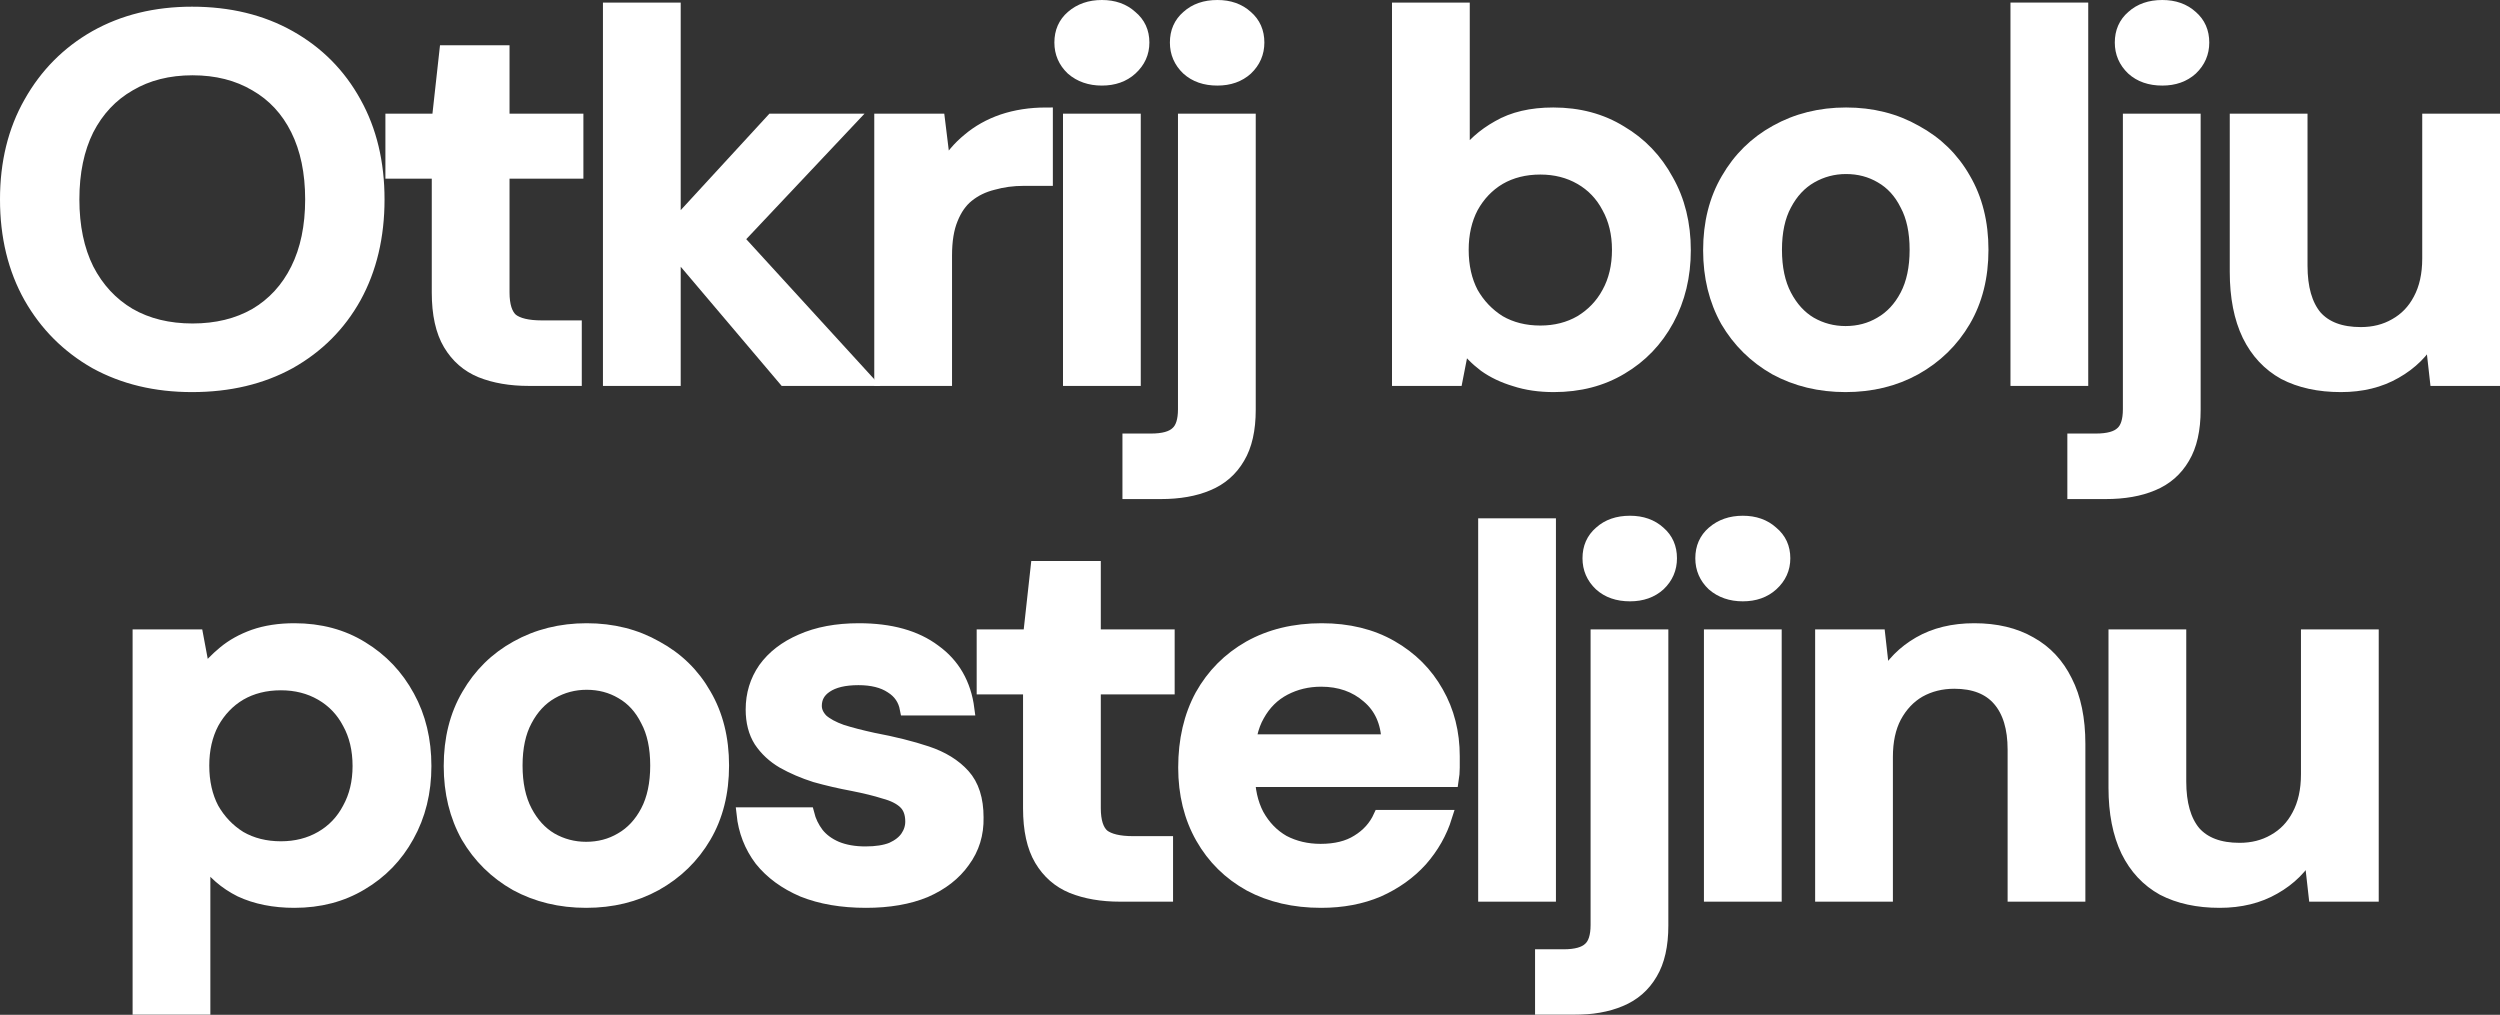
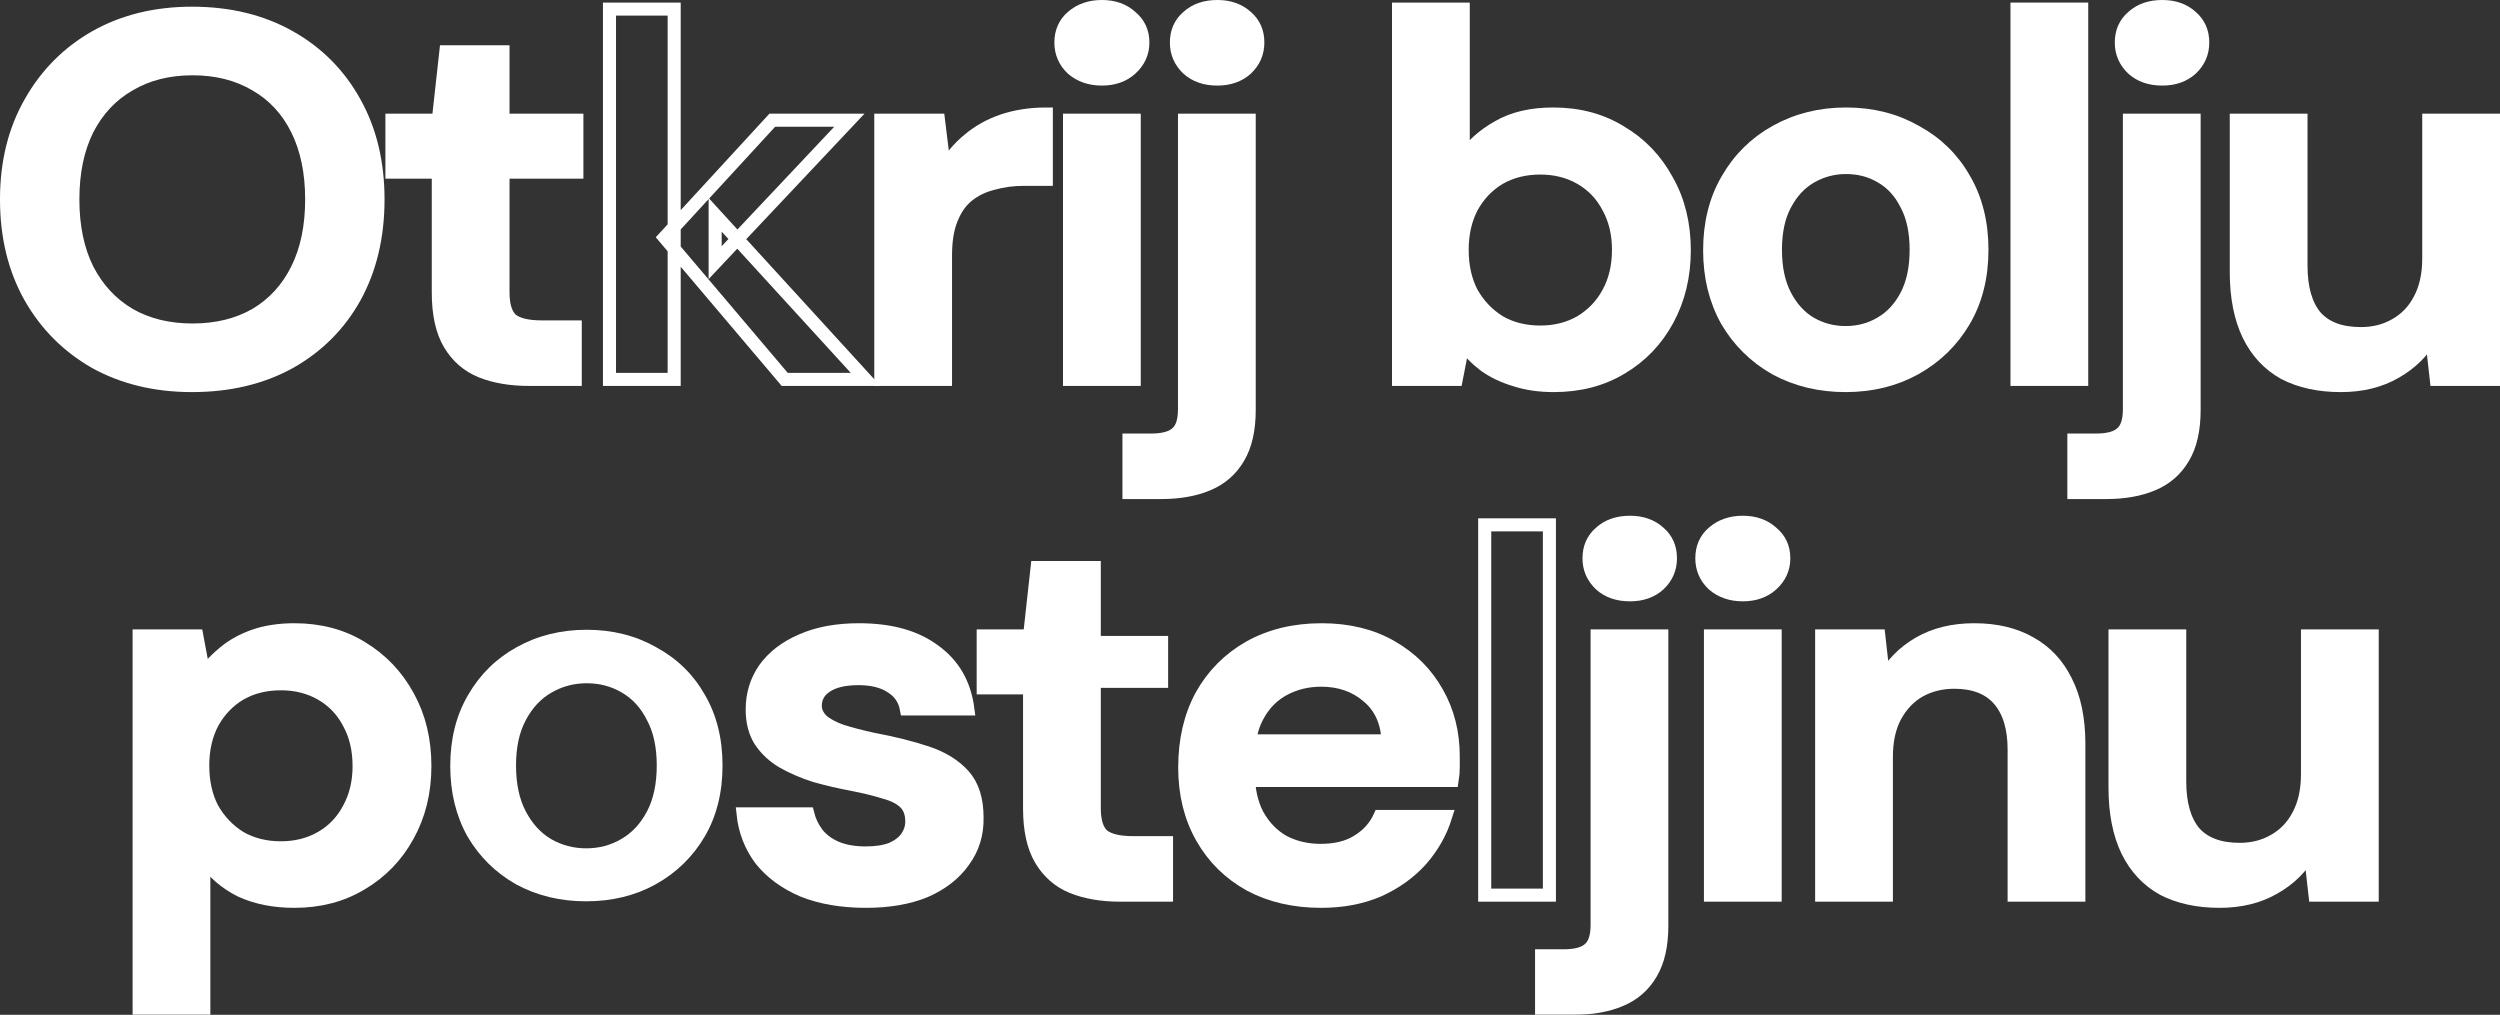
<svg xmlns="http://www.w3.org/2000/svg" width="574" height="233" viewBox="0 0 574 233" fill="none">
  <rect x="0" y="0" width="574" height="233" fill="#333333" stroke="none" />
  <mask id="path-1-outside-1_991_241" maskUnits="userSpaceOnUse" x="-0.5" y="-0.5" width="575" height="234" fill="black">
    <rect fill="white" x="-0.5" y="-0.5" width="575" height="234" />
    <path d="M44.083 88.524C35.748 88.524 28.362 86.753 21.925 83.211C15.571 79.59 10.578 74.591 6.947 68.215C3.316 61.76 1.5 54.281 1.5 45.78C1.5 37.357 3.316 29.957 6.947 23.581C10.578 17.126 15.571 12.088 21.925 8.467C28.362 4.846 35.748 3.035 44.083 3.035C52.583 3.035 60.052 4.846 66.489 8.467C72.926 12.088 77.919 17.126 81.467 23.581C85.016 29.957 86.79 37.357 86.79 45.78C86.79 54.281 85.016 61.76 81.467 68.215C77.919 74.591 72.926 79.59 66.489 83.211C60.052 86.753 52.583 88.524 44.083 88.524ZM44.207 75.772C49.736 75.772 54.564 74.591 58.69 72.229C62.816 69.789 65.994 66.325 68.222 61.838C70.45 57.351 71.564 51.998 71.564 45.78C71.564 39.561 70.45 34.208 68.222 29.721C65.994 25.234 62.816 21.81 58.69 19.448C54.564 17.008 49.736 15.787 44.207 15.787C38.678 15.787 33.85 17.008 29.724 19.448C25.598 21.81 22.379 25.234 20.068 29.721C17.84 34.208 16.726 39.561 16.726 45.78C16.726 51.998 17.84 57.351 20.068 61.838C22.379 66.325 25.598 69.789 29.724 72.229C33.85 74.591 38.678 75.772 44.207 75.772Z" />
    <path d="M121.431 87.107C117.222 87.107 113.55 86.478 110.414 85.218C107.36 83.959 104.967 81.872 103.234 78.96C101.501 76.047 100.634 72.111 100.634 67.152V39.521H89.989V27.595H100.634L102.368 11.891H115.489V27.595H132.448V39.521H115.489V67.152C115.489 70.143 116.149 72.229 117.47 73.41C118.873 74.512 121.183 75.063 124.402 75.063H132.077V87.107H121.431Z" />
    <path d="M180.167 87.107L152.562 54.517L177.32 27.595H195.021L164.198 60.303V49.322L198.735 87.107H180.167ZM139.936 87.107V2.09H154.79V87.107H139.936Z" />
    <path d="M202.232 87.107V27.595H215.478L216.839 38.695C218.325 36.097 220.182 33.893 222.41 32.082C224.638 30.193 227.238 28.737 230.209 27.713C233.262 26.69 236.604 26.178 240.235 26.178V41.175H235.036C232.561 41.175 230.209 41.489 227.98 42.119C225.752 42.67 223.813 43.615 222.162 44.953C220.594 46.213 219.356 47.984 218.449 50.267C217.541 52.471 217.087 55.265 217.087 58.65V87.107H202.232Z" />
    <path d="M245.564 87.107V27.595H260.419V87.107H245.564ZM252.992 18.149C250.268 18.149 247.999 17.362 246.183 15.787C244.45 14.134 243.584 12.127 243.584 9.766C243.584 7.325 244.45 5.357 246.183 3.862C247.999 2.287 250.268 1.5 252.992 1.5C255.715 1.5 257.943 2.287 259.676 3.862C261.492 5.357 262.4 7.325 262.4 9.766C262.4 12.127 261.492 14.134 259.676 15.787C257.943 17.362 255.715 18.149 252.992 18.149Z" />
    <path d="M259.213 113.085V101.041H264.289C267.094 101.041 269.075 100.49 270.23 99.387C271.386 98.364 271.963 96.553 271.963 93.956V27.595H286.818V94.074C286.818 98.64 285.993 102.3 284.342 105.055C282.692 107.889 280.34 109.936 277.286 111.195C274.315 112.455 270.726 113.085 266.517 113.085H259.213ZM279.515 18.149C276.709 18.149 274.439 17.362 272.706 15.787C270.973 14.134 270.107 12.127 270.107 9.766C270.107 7.325 270.973 5.357 272.706 3.862C274.439 2.287 276.709 1.5 279.515 1.5C282.238 1.5 284.466 2.287 286.199 3.862C287.932 5.357 288.799 7.325 288.799 9.766C288.799 12.127 287.932 14.134 286.199 15.787C284.466 17.362 282.238 18.149 279.515 18.149Z" />
    <path d="M356.754 88.524C353.453 88.524 350.482 88.091 347.841 87.225C345.201 86.438 342.89 85.336 340.909 83.919C338.929 82.423 337.278 80.731 335.958 78.842L334.349 87.107H321.103V2.09H335.958V36.333C337.938 33.421 340.62 31.02 344.004 29.131C347.388 27.163 351.596 26.178 356.63 26.178C362.49 26.178 367.648 27.556 372.104 30.311C376.643 32.988 380.191 36.688 382.75 41.411C385.391 46.055 386.711 51.408 386.711 57.469C386.711 63.373 385.432 68.687 382.874 73.41C380.315 78.133 376.767 81.833 372.228 84.51C367.771 87.186 362.614 88.524 356.754 88.524ZM353.659 76.244C357.126 76.244 360.22 75.457 362.944 73.882C365.667 72.229 367.771 70.025 369.257 67.27C370.825 64.436 371.609 61.13 371.609 57.351C371.609 53.651 370.825 50.385 369.257 47.551C367.771 44.717 365.667 42.513 362.944 40.938C360.22 39.364 357.126 38.577 353.659 38.577C350.111 38.577 346.975 39.364 344.252 40.938C341.611 42.513 339.506 44.717 337.938 47.551C336.453 50.385 335.71 53.651 335.71 57.351C335.71 61.13 336.453 64.436 337.938 67.27C339.506 70.025 341.611 72.229 344.252 73.882C346.975 75.457 350.111 76.244 353.659 76.244Z" />
    <path d="M423.733 88.524C417.791 88.524 412.427 87.225 407.64 84.628C402.936 81.951 399.223 78.291 396.499 73.646C393.858 68.923 392.538 63.531 392.538 57.469C392.538 51.251 393.9 45.819 396.623 41.175C399.346 36.451 403.06 32.791 407.764 30.193C412.55 27.517 417.915 26.178 423.856 26.178C429.798 26.178 435.121 27.517 439.825 30.193C444.612 32.791 448.325 36.412 450.966 41.056C453.689 45.701 455.051 51.133 455.051 57.351C455.051 63.57 453.689 69.002 450.966 73.646C448.243 78.291 444.488 81.951 439.701 84.628C434.997 87.225 429.675 88.524 423.733 88.524ZM423.733 76.362C426.704 76.362 429.386 75.654 431.779 74.237C434.255 72.82 436.235 70.694 437.721 67.86C439.206 65.026 439.949 61.523 439.949 57.351C439.949 53.179 439.206 49.716 437.721 46.96C436.318 44.127 434.378 42.001 431.903 40.584C429.509 39.167 426.827 38.459 423.856 38.459C420.968 38.459 418.286 39.167 415.81 40.584C413.334 42.001 411.354 44.127 409.868 46.96C408.383 49.716 407.64 53.179 407.64 57.351C407.64 61.523 408.383 65.026 409.868 67.86C411.354 70.694 413.293 72.82 415.686 74.237C418.162 75.654 420.844 76.362 423.733 76.362Z" />
    <path d="M463.104 87.107V2.09H477.959V87.107H463.104Z" />
    <path d="M476.163 113.085V101.041H481.239C484.045 101.041 486.025 100.49 487.181 99.387C488.336 98.364 488.914 96.553 488.914 93.956V27.595H503.768V94.074C503.768 98.64 502.943 102.3 501.292 105.055C499.642 107.889 497.29 109.936 494.236 111.195C491.266 112.455 487.676 113.085 483.467 113.085H476.163ZM496.465 18.149C493.659 18.149 491.389 17.362 489.656 15.787C487.923 14.134 487.057 12.127 487.057 9.766C487.057 7.325 487.923 5.357 489.656 3.862C491.389 2.287 493.659 1.5 496.465 1.5C499.188 1.5 501.416 2.287 503.149 3.862C504.882 5.357 505.749 7.325 505.749 9.766C505.749 12.127 504.882 14.134 503.149 15.787C501.416 17.362 499.188 18.149 496.465 18.149Z" />
    <path d="M537.468 88.524C532.434 88.524 528.101 87.579 524.47 85.69C520.921 83.722 518.198 80.81 516.3 76.952C514.402 73.016 513.453 68.175 513.453 62.429V27.595H528.308V61.012C528.308 66.129 529.422 70.025 531.65 72.702C533.961 75.299 537.427 76.598 542.048 76.598C545.019 76.598 547.66 75.929 549.971 74.591C552.364 73.253 554.221 71.324 555.541 68.805C556.944 66.207 557.645 63.059 557.645 59.359V27.595H572.5V87.107H559.378L558.264 77.189C556.366 80.652 553.602 83.407 549.971 85.454C546.422 87.501 542.254 88.524 537.468 88.524Z" />
    <path d="M31.944 231.5V146.011H45.189L46.798 154.631C48.118 152.899 49.687 151.285 51.502 149.789C53.4 148.215 55.67 146.955 58.31 146.011C61.034 145.066 64.129 144.594 67.595 144.594C73.454 144.594 78.612 145.971 83.068 148.727C87.607 151.482 91.156 155.221 93.714 159.944C96.272 164.589 97.551 169.902 97.551 175.885C97.551 181.867 96.231 187.22 93.59 191.944C91.032 196.588 87.483 200.248 82.944 202.925C78.488 205.601 73.371 206.94 67.595 206.94C62.891 206.94 58.764 206.113 55.216 204.46C51.75 202.728 48.944 200.288 46.798 197.139V231.5H31.944ZM64.5 194.659C67.966 194.659 71.061 193.872 73.784 192.298C76.507 190.723 78.612 188.519 80.097 185.685C81.665 182.851 82.449 179.585 82.449 175.885C82.449 172.106 81.665 168.8 80.097 165.966C78.612 163.132 76.507 160.928 73.784 159.354C71.061 157.779 67.966 156.992 64.5 156.992C60.951 156.992 57.815 157.779 55.092 159.354C52.451 160.928 50.347 163.132 48.779 165.966C47.293 168.8 46.55 172.067 46.55 175.767C46.55 179.545 47.293 182.851 48.779 185.685C50.347 188.441 52.451 190.645 55.092 192.298C57.815 193.872 60.951 194.659 64.5 194.659Z" />
    <path d="M134.573 206.94C128.631 206.94 123.267 205.641 118.481 203.043C113.777 200.367 110.063 196.706 107.34 192.062C104.699 187.338 103.378 181.946 103.378 175.885C103.378 169.666 104.74 164.234 107.463 159.59C110.187 154.867 113.9 151.206 118.604 148.609C123.391 145.932 128.755 144.594 134.697 144.594C140.639 144.594 145.962 145.932 150.666 148.609C155.452 151.206 159.166 154.827 161.807 159.472C164.53 164.116 165.892 169.548 165.892 175.767C165.892 181.986 164.53 187.417 161.807 192.062C159.083 196.706 155.328 200.367 150.542 203.043C145.838 205.641 140.515 206.94 134.573 206.94ZM134.573 194.777C137.544 194.777 140.226 194.069 142.619 192.652C145.095 191.235 147.076 189.11 148.561 186.276C150.047 183.442 150.789 179.939 150.789 175.767C150.789 171.595 150.047 168.131 148.561 165.376C147.158 162.542 145.219 160.416 142.743 159C140.35 157.583 137.668 156.874 134.697 156.874C131.808 156.874 129.126 157.583 126.651 159C124.175 160.416 122.194 162.542 120.709 165.376C119.223 168.131 118.481 171.595 118.481 175.767C118.481 179.939 119.223 183.442 120.709 186.276C122.194 189.11 124.134 191.235 126.527 192.652C129.003 194.069 131.685 194.777 134.573 194.777Z" />
    <path d="M198.826 206.94C193.297 206.94 188.469 206.113 184.343 204.46C180.299 202.728 177.081 200.367 174.687 197.375C172.377 194.305 171.015 190.802 170.602 186.866H185.457C185.87 188.519 186.612 190.054 187.685 191.471C188.758 192.809 190.202 193.872 192.018 194.659C193.916 195.447 196.144 195.84 198.702 195.84C201.178 195.84 203.2 195.525 204.768 194.896C206.336 194.187 207.491 193.282 208.234 192.18C208.977 191.078 209.348 189.897 209.348 188.637C209.348 186.748 208.812 185.292 207.739 184.268C206.666 183.245 205.098 182.458 203.035 181.907C201.054 181.277 198.661 180.687 195.855 180.136C192.884 179.585 189.996 178.916 187.19 178.128C184.467 177.262 181.991 176.2 179.763 174.94C177.617 173.681 175.884 172.067 174.564 170.099C173.326 168.131 172.707 165.73 172.707 162.896C172.707 159.432 173.656 156.323 175.554 153.568C177.535 150.813 180.34 148.648 183.972 147.074C187.685 145.42 192.1 144.594 197.217 144.594C204.479 144.594 210.256 146.208 214.547 149.435C218.921 152.584 221.48 157.032 222.222 162.778H208.11C207.698 160.574 206.542 158.881 204.644 157.701C202.746 156.441 200.229 155.811 197.093 155.811C193.875 155.811 191.399 156.402 189.666 157.583C188.015 158.685 187.19 160.18 187.19 162.07C187.19 163.25 187.685 164.352 188.676 165.376C189.748 166.32 191.275 167.147 193.256 167.855C195.236 168.485 197.671 169.115 200.559 169.745C205.181 170.611 209.266 171.634 212.814 172.815C216.363 173.996 219.169 175.727 221.232 178.01C223.295 180.293 224.327 183.521 224.327 187.693C224.409 191.471 223.378 194.817 221.232 197.729C219.169 200.642 216.239 202.925 212.443 204.578C208.647 206.152 204.108 206.94 198.826 206.94Z" />
    <path d="M257.186 205.523C252.977 205.523 249.305 204.893 246.169 203.633C243.115 202.374 240.722 200.288 238.989 197.375C237.256 194.463 236.39 190.527 236.39 185.567V157.937H225.744V146.011H236.39L238.123 130.306H251.244V146.011H268.203V157.937H251.244V185.567C251.244 188.559 251.904 190.645 253.225 191.825C254.628 192.928 256.938 193.479 260.157 193.479H267.832V205.523H257.186Z" />
-     <path d="M303.333 206.94C297.144 206.94 291.697 205.68 286.993 203.161C282.289 200.563 278.617 196.942 275.976 192.298C273.335 187.653 272.015 182.3 272.015 176.239C272.015 169.942 273.294 164.431 275.852 159.708C278.493 154.985 282.165 151.285 286.869 148.609C291.656 145.932 297.185 144.594 303.457 144.594C309.564 144.594 314.887 145.893 319.426 148.491C323.965 151.088 327.472 154.591 329.948 159C332.423 163.329 333.661 168.21 333.661 173.641C333.661 174.429 333.661 175.294 333.661 176.239C333.661 177.184 333.579 178.168 333.414 179.191H282.661V170.099H318.683C318.518 165.769 316.991 162.384 314.103 159.944C311.214 157.425 307.625 156.166 303.333 156.166C300.28 156.166 297.474 156.835 294.916 158.173C292.357 159.511 290.335 161.519 288.85 164.195C287.364 166.793 286.622 170.099 286.622 174.114V177.538C286.622 181.238 287.323 184.426 288.726 187.102C290.212 189.779 292.192 191.825 294.668 193.242C297.226 194.581 300.073 195.25 303.209 195.25C306.675 195.25 309.523 194.541 311.751 193.124C314.062 191.707 315.753 189.818 316.826 187.457H331.928C330.773 191.156 328.875 194.502 326.234 197.493C323.593 200.406 320.333 202.728 316.455 204.46C312.576 206.113 308.202 206.94 303.333 206.94Z" />
    <path d="M340.889 205.523V120.506H355.743V205.523H340.889Z" />
    <path d="M353.948 231.5V219.456H359.023C361.829 219.456 363.81 218.905 364.965 217.803C366.12 216.779 366.698 214.969 366.698 212.371V146.011H381.552V212.489C381.552 217.055 380.727 220.715 379.077 223.471C377.426 226.305 375.074 228.351 372.021 229.611C369.05 230.87 365.46 231.5 361.251 231.5H353.948ZM374.249 136.565C371.443 136.565 369.174 135.777 367.441 134.203C365.708 132.55 364.841 130.543 364.841 128.181C364.841 125.741 365.708 123.773 367.441 122.277C369.174 120.703 371.443 119.915 374.249 119.915C376.972 119.915 379.201 120.703 380.934 122.277C382.667 123.773 383.533 125.741 383.533 128.181C383.533 130.543 382.667 132.55 380.934 134.203C379.201 135.777 376.972 136.565 374.249 136.565Z" />
    <path d="M392.723 205.523V146.011H407.577V205.523H392.723ZM400.15 136.565C397.427 136.565 395.157 135.777 393.342 134.203C391.609 132.55 390.742 130.543 390.742 128.181C390.742 125.741 391.609 123.773 393.342 122.277C395.157 120.703 397.427 119.915 400.15 119.915C402.873 119.915 405.102 120.703 406.835 122.277C408.65 123.773 409.558 125.741 409.558 128.181C409.558 130.543 408.65 132.55 406.835 134.203C405.102 135.777 402.873 136.565 400.15 136.565Z" />
    <path d="M418.255 205.523V146.011H431.377L432.491 155.929C434.389 152.466 437.112 149.711 440.661 147.664C444.21 145.617 448.418 144.594 453.287 144.594C458.321 144.594 462.613 145.617 466.161 147.664C469.71 149.632 472.433 152.545 474.331 156.402C476.312 160.259 477.302 165.061 477.302 170.807V205.523H462.448V172.106C462.448 167.147 461.292 163.329 458.982 160.653C456.671 157.976 453.246 156.638 448.707 156.638C445.736 156.638 443.054 157.307 440.661 158.645C438.35 159.984 436.493 161.952 435.091 164.549C433.77 167.068 433.11 170.138 433.11 173.759V205.523H418.255Z" />
    <path d="M509.624 206.94C504.59 206.94 500.257 205.995 496.626 204.106C493.078 202.138 490.354 199.225 488.456 195.368C486.558 191.432 485.609 186.591 485.609 180.844V146.011H500.464V179.427C500.464 184.544 501.578 188.441 503.806 191.117C506.117 193.715 509.583 195.014 514.204 195.014C517.175 195.014 519.816 194.344 522.127 193.006C524.52 191.668 526.377 189.739 527.697 187.22C529.1 184.623 529.801 181.474 529.801 177.774V146.011H544.656V205.523H531.534L530.42 195.604C528.522 199.068 525.758 201.823 522.127 203.87C518.578 205.916 514.41 206.94 509.624 206.94Z" />
  </mask>
  <path d="M44.083 88.524C35.748 88.524 28.362 86.753 21.925 83.211C15.571 79.59 10.578 74.591 6.947 68.215C3.316 61.76 1.5 54.281 1.5 45.78C1.5 37.357 3.316 29.957 6.947 23.581C10.578 17.126 15.571 12.088 21.925 8.467C28.362 4.846 35.748 3.035 44.083 3.035C52.583 3.035 60.052 4.846 66.489 8.467C72.926 12.088 77.919 17.126 81.467 23.581C85.016 29.957 86.79 37.357 86.79 45.78C86.79 54.281 85.016 61.76 81.467 68.215C77.919 74.591 72.926 79.59 66.489 83.211C60.052 86.753 52.583 88.524 44.083 88.524ZM44.207 75.772C49.736 75.772 54.564 74.591 58.69 72.229C62.816 69.789 65.994 66.325 68.222 61.838C70.45 57.351 71.564 51.998 71.564 45.78C71.564 39.561 70.45 34.208 68.222 29.721C65.994 25.234 62.816 21.81 58.69 19.448C54.564 17.008 49.736 15.787 44.207 15.787C38.678 15.787 33.85 17.008 29.724 19.448C25.598 21.81 22.379 25.234 20.068 29.721C17.84 34.208 16.726 39.561 16.726 45.78C16.726 51.998 17.84 57.351 20.068 61.838C22.379 66.325 25.598 69.789 29.724 72.229C33.85 74.591 38.678 75.772 44.207 75.772Z" fill="white" />
  <path d="M121.431 87.107C117.222 87.107 113.55 86.478 110.414 85.218C107.36 83.959 104.967 81.872 103.234 78.96C101.501 76.047 100.634 72.111 100.634 67.152V39.521H89.989V27.595H100.634L102.368 11.891H115.489V27.595H132.448V39.521H115.489V67.152C115.489 70.143 116.149 72.229 117.47 73.41C118.873 74.512 121.183 75.063 124.402 75.063H132.077V87.107H121.431Z" fill="white" />
-   <path d="M180.167 87.107L152.562 54.517L177.32 27.595H195.021L164.198 60.303V49.322L198.735 87.107H180.167ZM139.936 87.107V2.09H154.79V87.107H139.936Z" fill="white" />
  <path d="M202.232 87.107V27.595H215.478L216.839 38.695C218.325 36.097 220.182 33.893 222.41 32.082C224.638 30.193 227.238 28.737 230.209 27.713C233.262 26.69 236.604 26.178 240.235 26.178V41.175H235.036C232.561 41.175 230.209 41.489 227.98 42.119C225.752 42.67 223.813 43.615 222.162 44.953C220.594 46.213 219.356 47.984 218.449 50.267C217.541 52.471 217.087 55.265 217.087 58.65V87.107H202.232Z" fill="white" />
  <path d="M245.564 87.107V27.595H260.419V87.107H245.564ZM252.992 18.149C250.268 18.149 247.999 17.362 246.183 15.787C244.45 14.134 243.584 12.127 243.584 9.766C243.584 7.325 244.45 5.357 246.183 3.862C247.999 2.287 250.268 1.5 252.992 1.5C255.715 1.5 257.943 2.287 259.676 3.862C261.492 5.357 262.4 7.325 262.4 9.766C262.4 12.127 261.492 14.134 259.676 15.787C257.943 17.362 255.715 18.149 252.992 18.149Z" fill="white" />
  <path d="M259.213 113.085V101.041H264.289C267.094 101.041 269.075 100.49 270.23 99.387C271.386 98.364 271.963 96.553 271.963 93.956V27.595H286.818V94.074C286.818 98.64 285.993 102.3 284.342 105.055C282.692 107.889 280.34 109.936 277.286 111.195C274.315 112.455 270.726 113.085 266.517 113.085H259.213ZM279.515 18.149C276.709 18.149 274.439 17.362 272.706 15.787C270.973 14.134 270.107 12.127 270.107 9.766C270.107 7.325 270.973 5.357 272.706 3.862C274.439 2.287 276.709 1.5 279.515 1.5C282.238 1.5 284.466 2.287 286.199 3.862C287.932 5.357 288.799 7.325 288.799 9.766C288.799 12.127 287.932 14.134 286.199 15.787C284.466 17.362 282.238 18.149 279.515 18.149Z" fill="white" />
  <path d="M356.754 88.524C353.453 88.524 350.482 88.091 347.841 87.225C345.201 86.438 342.89 85.336 340.909 83.919C338.929 82.423 337.278 80.731 335.958 78.842L334.349 87.107H321.103V2.09H335.958V36.333C337.938 33.421 340.62 31.02 344.004 29.131C347.388 27.163 351.596 26.178 356.63 26.178C362.49 26.178 367.648 27.556 372.104 30.311C376.643 32.988 380.191 36.688 382.75 41.411C385.391 46.055 386.711 51.408 386.711 57.469C386.711 63.373 385.432 68.687 382.874 73.41C380.315 78.133 376.767 81.833 372.228 84.51C367.771 87.186 362.614 88.524 356.754 88.524ZM353.659 76.244C357.126 76.244 360.22 75.457 362.944 73.882C365.667 72.229 367.771 70.025 369.257 67.27C370.825 64.436 371.609 61.13 371.609 57.351C371.609 53.651 370.825 50.385 369.257 47.551C367.771 44.717 365.667 42.513 362.944 40.938C360.22 39.364 357.126 38.577 353.659 38.577C350.111 38.577 346.975 39.364 344.252 40.938C341.611 42.513 339.506 44.717 337.938 47.551C336.453 50.385 335.71 53.651 335.71 57.351C335.71 61.13 336.453 64.436 337.938 67.27C339.506 70.025 341.611 72.229 344.252 73.882C346.975 75.457 350.111 76.244 353.659 76.244Z" fill="white" />
  <path d="M423.733 88.524C417.791 88.524 412.427 87.225 407.64 84.628C402.936 81.951 399.223 78.291 396.499 73.646C393.858 68.923 392.538 63.531 392.538 57.469C392.538 51.251 393.9 45.819 396.623 41.175C399.346 36.451 403.06 32.791 407.764 30.193C412.55 27.517 417.915 26.178 423.856 26.178C429.798 26.178 435.121 27.517 439.825 30.193C444.612 32.791 448.325 36.412 450.966 41.056C453.689 45.701 455.051 51.133 455.051 57.351C455.051 63.57 453.689 69.002 450.966 73.646C448.243 78.291 444.488 81.951 439.701 84.628C434.997 87.225 429.675 88.524 423.733 88.524ZM423.733 76.362C426.704 76.362 429.386 75.654 431.779 74.237C434.255 72.82 436.235 70.694 437.721 67.86C439.206 65.026 439.949 61.523 439.949 57.351C439.949 53.179 439.206 49.716 437.721 46.96C436.318 44.127 434.378 42.001 431.903 40.584C429.509 39.167 426.827 38.459 423.856 38.459C420.968 38.459 418.286 39.167 415.81 40.584C413.334 42.001 411.354 44.127 409.868 46.96C408.383 49.716 407.64 53.179 407.64 57.351C407.64 61.523 408.383 65.026 409.868 67.86C411.354 70.694 413.293 72.82 415.686 74.237C418.162 75.654 420.844 76.362 423.733 76.362Z" fill="white" />
  <path d="M463.104 87.107V2.09H477.959V87.107H463.104Z" fill="white" />
  <path d="M476.163 113.085V101.041H481.239C484.045 101.041 486.025 100.49 487.181 99.387C488.336 98.364 488.914 96.553 488.914 93.956V27.595H503.768V94.074C503.768 98.64 502.943 102.3 501.292 105.055C499.642 107.889 497.29 109.936 494.236 111.195C491.266 112.455 487.676 113.085 483.467 113.085H476.163ZM496.465 18.149C493.659 18.149 491.389 17.362 489.656 15.787C487.923 14.134 487.057 12.127 487.057 9.766C487.057 7.325 487.923 5.357 489.656 3.862C491.389 2.287 493.659 1.5 496.465 1.5C499.188 1.5 501.416 2.287 503.149 3.862C504.882 5.357 505.749 7.325 505.749 9.766C505.749 12.127 504.882 14.134 503.149 15.787C501.416 17.362 499.188 18.149 496.465 18.149Z" fill="white" />
  <path d="M537.468 88.524C532.434 88.524 528.101 87.579 524.47 85.69C520.921 83.722 518.198 80.81 516.3 76.952C514.402 73.016 513.453 68.175 513.453 62.429V27.595H528.308V61.012C528.308 66.129 529.422 70.025 531.65 72.702C533.961 75.299 537.427 76.598 542.048 76.598C545.019 76.598 547.66 75.929 549.971 74.591C552.364 73.253 554.221 71.324 555.541 68.805C556.944 66.207 557.645 63.059 557.645 59.359V27.595H572.5V87.107H559.378L558.264 77.189C556.366 80.652 553.602 83.407 549.971 85.454C546.422 87.501 542.254 88.524 537.468 88.524Z" fill="white" />
  <path d="M31.944 231.5V146.011H45.189L46.798 154.631C48.118 152.899 49.687 151.285 51.502 149.789C53.4 148.215 55.67 146.955 58.31 146.011C61.034 145.066 64.129 144.594 67.595 144.594C73.454 144.594 78.612 145.971 83.068 148.727C87.607 151.482 91.156 155.221 93.714 159.944C96.272 164.589 97.551 169.902 97.551 175.885C97.551 181.867 96.231 187.22 93.59 191.944C91.032 196.588 87.483 200.248 82.944 202.925C78.488 205.601 73.371 206.94 67.595 206.94C62.891 206.94 58.764 206.113 55.216 204.46C51.75 202.728 48.944 200.288 46.798 197.139V231.5H31.944ZM64.5 194.659C67.966 194.659 71.061 193.872 73.784 192.298C76.507 190.723 78.612 188.519 80.097 185.685C81.665 182.851 82.449 179.585 82.449 175.885C82.449 172.106 81.665 168.8 80.097 165.966C78.612 163.132 76.507 160.928 73.784 159.354C71.061 157.779 67.966 156.992 64.5 156.992C60.951 156.992 57.815 157.779 55.092 159.354C52.451 160.928 50.347 163.132 48.779 165.966C47.293 168.8 46.55 172.067 46.55 175.767C46.55 179.545 47.293 182.851 48.779 185.685C50.347 188.441 52.451 190.645 55.092 192.298C57.815 193.872 60.951 194.659 64.5 194.659Z" fill="white" />
  <path d="M134.573 206.94C128.631 206.94 123.267 205.641 118.481 203.043C113.777 200.367 110.063 196.706 107.34 192.062C104.699 187.338 103.378 181.946 103.378 175.885C103.378 169.666 104.74 164.234 107.463 159.59C110.187 154.867 113.9 151.206 118.604 148.609C123.391 145.932 128.755 144.594 134.697 144.594C140.639 144.594 145.962 145.932 150.666 148.609C155.452 151.206 159.166 154.827 161.807 159.472C164.53 164.116 165.892 169.548 165.892 175.767C165.892 181.986 164.53 187.417 161.807 192.062C159.083 196.706 155.328 200.367 150.542 203.043C145.838 205.641 140.515 206.94 134.573 206.94ZM134.573 194.777C137.544 194.777 140.226 194.069 142.619 192.652C145.095 191.235 147.076 189.11 148.561 186.276C150.047 183.442 150.789 179.939 150.789 175.767C150.789 171.595 150.047 168.131 148.561 165.376C147.158 162.542 145.219 160.416 142.743 159C140.35 157.583 137.668 156.874 134.697 156.874C131.808 156.874 129.126 157.583 126.651 159C124.175 160.416 122.194 162.542 120.709 165.376C119.223 168.131 118.481 171.595 118.481 175.767C118.481 179.939 119.223 183.442 120.709 186.276C122.194 189.11 124.134 191.235 126.527 192.652C129.003 194.069 131.685 194.777 134.573 194.777Z" fill="white" />
  <path d="M198.826 206.94C193.297 206.94 188.469 206.113 184.343 204.46C180.299 202.728 177.081 200.367 174.687 197.375C172.377 194.305 171.015 190.802 170.602 186.866H185.457C185.87 188.519 186.612 190.054 187.685 191.471C188.758 192.809 190.202 193.872 192.018 194.659C193.916 195.447 196.144 195.84 198.702 195.84C201.178 195.84 203.2 195.525 204.768 194.896C206.336 194.187 207.491 193.282 208.234 192.18C208.977 191.078 209.348 189.897 209.348 188.637C209.348 186.748 208.812 185.292 207.739 184.268C206.666 183.245 205.098 182.458 203.035 181.907C201.054 181.277 198.661 180.687 195.855 180.136C192.884 179.585 189.996 178.916 187.19 178.128C184.467 177.262 181.991 176.2 179.763 174.94C177.617 173.681 175.884 172.067 174.564 170.099C173.326 168.131 172.707 165.73 172.707 162.896C172.707 159.432 173.656 156.323 175.554 153.568C177.535 150.813 180.34 148.648 183.972 147.074C187.685 145.42 192.1 144.594 197.217 144.594C204.479 144.594 210.256 146.208 214.547 149.435C218.921 152.584 221.48 157.032 222.222 162.778H208.11C207.698 160.574 206.542 158.881 204.644 157.701C202.746 156.441 200.229 155.811 197.093 155.811C193.875 155.811 191.399 156.402 189.666 157.583C188.015 158.685 187.19 160.18 187.19 162.07C187.19 163.25 187.685 164.352 188.676 165.376C189.748 166.32 191.275 167.147 193.256 167.855C195.236 168.485 197.671 169.115 200.559 169.745C205.181 170.611 209.266 171.634 212.814 172.815C216.363 173.996 219.169 175.727 221.232 178.01C223.295 180.293 224.327 183.521 224.327 187.693C224.409 191.471 223.378 194.817 221.232 197.729C219.169 200.642 216.239 202.925 212.443 204.578C208.647 206.152 204.108 206.94 198.826 206.94Z" fill="white" />
  <path d="M257.186 205.523C252.977 205.523 249.305 204.893 246.169 203.633C243.115 202.374 240.722 200.288 238.989 197.375C237.256 194.463 236.39 190.527 236.39 185.567V157.937H225.744V146.011H236.39L238.123 130.306H251.244V146.011H268.203V157.937H251.244V185.567C251.244 188.559 251.904 190.645 253.225 191.825C254.628 192.928 256.938 193.479 260.157 193.479H267.832V205.523H257.186Z" fill="white" />
  <path d="M303.333 206.94C297.144 206.94 291.697 205.68 286.993 203.161C282.289 200.563 278.617 196.942 275.976 192.298C273.335 187.653 272.015 182.3 272.015 176.239C272.015 169.942 273.294 164.431 275.852 159.708C278.493 154.985 282.165 151.285 286.869 148.609C291.656 145.932 297.185 144.594 303.457 144.594C309.564 144.594 314.887 145.893 319.426 148.491C323.965 151.088 327.472 154.591 329.948 159C332.423 163.329 333.661 168.21 333.661 173.641C333.661 174.429 333.661 175.294 333.661 176.239C333.661 177.184 333.579 178.168 333.414 179.191H282.661V170.099H318.683C318.518 165.769 316.991 162.384 314.103 159.944C311.214 157.425 307.625 156.166 303.333 156.166C300.28 156.166 297.474 156.835 294.916 158.173C292.357 159.511 290.335 161.519 288.85 164.195C287.364 166.793 286.622 170.099 286.622 174.114V177.538C286.622 181.238 287.323 184.426 288.726 187.102C290.212 189.779 292.192 191.825 294.668 193.242C297.226 194.581 300.073 195.25 303.209 195.25C306.675 195.25 309.523 194.541 311.751 193.124C314.062 191.707 315.753 189.818 316.826 187.457H331.928C330.773 191.156 328.875 194.502 326.234 197.493C323.593 200.406 320.333 202.728 316.455 204.46C312.576 206.113 308.202 206.94 303.333 206.94Z" fill="white" />
-   <path d="M340.889 205.523V120.506H355.743V205.523H340.889Z" fill="white" />
  <path d="M353.948 231.5V219.456H359.023C361.829 219.456 363.81 218.905 364.965 217.803C366.12 216.779 366.698 214.969 366.698 212.371V146.011H381.552V212.489C381.552 217.055 380.727 220.715 379.077 223.471C377.426 226.305 375.074 228.351 372.021 229.611C369.05 230.87 365.46 231.5 361.251 231.5H353.948ZM374.249 136.565C371.443 136.565 369.174 135.777 367.441 134.203C365.708 132.55 364.841 130.543 364.841 128.181C364.841 125.741 365.708 123.773 367.441 122.277C369.174 120.703 371.443 119.915 374.249 119.915C376.972 119.915 379.201 120.703 380.934 122.277C382.667 123.773 383.533 125.741 383.533 128.181C383.533 130.543 382.667 132.55 380.934 134.203C379.201 135.777 376.972 136.565 374.249 136.565Z" fill="white" />
  <path d="M392.723 205.523V146.011H407.577V205.523H392.723ZM400.15 136.565C397.427 136.565 395.157 135.777 393.342 134.203C391.609 132.55 390.742 130.543 390.742 128.181C390.742 125.741 391.609 123.773 393.342 122.277C395.157 120.703 397.427 119.915 400.15 119.915C402.873 119.915 405.102 120.703 406.835 122.277C408.65 123.773 409.558 125.741 409.558 128.181C409.558 130.543 408.65 132.55 406.835 134.203C405.102 135.777 402.873 136.565 400.15 136.565Z" fill="white" />
  <path d="M418.255 205.523V146.011H431.377L432.491 155.929C434.389 152.466 437.112 149.711 440.661 147.664C444.21 145.617 448.418 144.594 453.287 144.594C458.321 144.594 462.613 145.617 466.161 147.664C469.71 149.632 472.433 152.545 474.331 156.402C476.312 160.259 477.302 165.061 477.302 170.807V205.523H462.448V172.106C462.448 167.147 461.292 163.329 458.982 160.653C456.671 157.976 453.246 156.638 448.707 156.638C445.736 156.638 443.054 157.307 440.661 158.645C438.35 159.984 436.493 161.952 435.091 164.549C433.77 167.068 433.11 170.138 433.11 173.759V205.523H418.255Z" fill="white" />
  <path d="M509.624 206.94C504.59 206.94 500.257 205.995 496.626 204.106C493.078 202.138 490.354 199.225 488.456 195.368C486.558 191.432 485.609 186.591 485.609 180.844V146.011H500.464V179.427C500.464 184.544 501.578 188.441 503.806 191.117C506.117 193.715 509.583 195.014 514.204 195.014C517.175 195.014 519.816 194.344 522.127 193.006C524.52 191.668 526.377 189.739 527.697 187.22C529.1 184.623 529.801 181.474 529.801 177.774V146.011H544.656V205.523H531.534L530.42 195.604C528.522 199.068 525.758 201.823 522.127 203.87C518.578 205.916 514.41 206.94 509.624 206.94Z" fill="white" />
  <path d="M44.083 88.524C35.748 88.524 28.362 86.753 21.925 83.211C15.571 79.59 10.578 74.591 6.947 68.215C3.316 61.76 1.5 54.281 1.5 45.78C1.5 37.357 3.316 29.957 6.947 23.581C10.578 17.126 15.571 12.088 21.925 8.467C28.362 4.846 35.748 3.035 44.083 3.035C52.583 3.035 60.052 4.846 66.489 8.467C72.926 12.088 77.919 17.126 81.467 23.581C85.016 29.957 86.79 37.357 86.79 45.78C86.79 54.281 85.016 61.76 81.467 68.215C77.919 74.591 72.926 79.59 66.489 83.211C60.052 86.753 52.583 88.524 44.083 88.524ZM44.207 75.772C49.736 75.772 54.564 74.591 58.69 72.229C62.816 69.789 65.994 66.325 68.222 61.838C70.45 57.351 71.564 51.998 71.564 45.78C71.564 39.561 70.45 34.208 68.222 29.721C65.994 25.234 62.816 21.81 58.69 19.448C54.564 17.008 49.736 15.787 44.207 15.787C38.678 15.787 33.85 17.008 29.724 19.448C25.598 21.81 22.379 25.234 20.068 29.721C17.84 34.208 16.726 39.561 16.726 45.78C16.726 51.998 17.84 57.351 20.068 61.838C22.379 66.325 25.598 69.789 29.724 72.229C33.85 74.591 38.678 75.772 44.207 75.772Z" stroke="white" stroke-width="3" mask="url(#path-1-outside-1_991_241)" />
  <path d="M121.431 87.107C117.222 87.107 113.55 86.478 110.414 85.218C107.36 83.959 104.967 81.872 103.234 78.96C101.501 76.047 100.634 72.111 100.634 67.152V39.521H89.989V27.595H100.634L102.368 11.891H115.489V27.595H132.448V39.521H115.489V67.152C115.489 70.143 116.149 72.229 117.47 73.41C118.873 74.512 121.183 75.063 124.402 75.063H132.077V87.107H121.431Z" stroke="white" stroke-width="3" mask="url(#path-1-outside-1_991_241)" />
  <path d="M180.167 87.107L152.562 54.517L177.32 27.595H195.021L164.198 60.303V49.322L198.735 87.107H180.167ZM139.936 87.107V2.09H154.79V87.107H139.936Z" stroke="white" stroke-width="3" mask="url(#path-1-outside-1_991_241)" />
  <path d="M202.232 87.107V27.595H215.478L216.839 38.695C218.325 36.097 220.182 33.893 222.41 32.082C224.638 30.193 227.238 28.737 230.209 27.713C233.262 26.69 236.604 26.178 240.235 26.178V41.175H235.036C232.561 41.175 230.209 41.489 227.98 42.119C225.752 42.67 223.813 43.615 222.162 44.953C220.594 46.213 219.356 47.984 218.449 50.267C217.541 52.471 217.087 55.265 217.087 58.65V87.107H202.232Z" stroke="white" stroke-width="3" mask="url(#path-1-outside-1_991_241)" />
  <path d="M245.564 87.107V27.595H260.419V87.107H245.564ZM252.992 18.149C250.268 18.149 247.999 17.362 246.183 15.787C244.45 14.134 243.584 12.127 243.584 9.766C243.584 7.325 244.45 5.357 246.183 3.862C247.999 2.287 250.268 1.5 252.992 1.5C255.715 1.5 257.943 2.287 259.676 3.862C261.492 5.357 262.4 7.325 262.4 9.766C262.4 12.127 261.492 14.134 259.676 15.787C257.943 17.362 255.715 18.149 252.992 18.149Z" stroke="white" stroke-width="3" mask="url(#path-1-outside-1_991_241)" />
  <path d="M259.213 113.085V101.041H264.289C267.094 101.041 269.075 100.49 270.23 99.387C271.386 98.364 271.963 96.553 271.963 93.956V27.595H286.818V94.074C286.818 98.64 285.993 102.3 284.342 105.055C282.692 107.889 280.34 109.936 277.286 111.195C274.315 112.455 270.726 113.085 266.517 113.085H259.213ZM279.515 18.149C276.709 18.149 274.439 17.362 272.706 15.787C270.973 14.134 270.107 12.127 270.107 9.766C270.107 7.325 270.973 5.357 272.706 3.862C274.439 2.287 276.709 1.5 279.515 1.5C282.238 1.5 284.466 2.287 286.199 3.862C287.932 5.357 288.799 7.325 288.799 9.766C288.799 12.127 287.932 14.134 286.199 15.787C284.466 17.362 282.238 18.149 279.515 18.149Z" stroke="white" stroke-width="3" mask="url(#path-1-outside-1_991_241)" />
  <path d="M356.754 88.524C353.453 88.524 350.482 88.091 347.841 87.225C345.201 86.438 342.89 85.336 340.909 83.919C338.929 82.423 337.278 80.731 335.958 78.842L334.349 87.107H321.103V2.09H335.958V36.333C337.938 33.421 340.62 31.02 344.004 29.131C347.388 27.163 351.596 26.178 356.63 26.178C362.49 26.178 367.648 27.556 372.104 30.311C376.643 32.988 380.191 36.688 382.75 41.411C385.391 46.055 386.711 51.408 386.711 57.469C386.711 63.373 385.432 68.687 382.874 73.41C380.315 78.133 376.767 81.833 372.228 84.51C367.771 87.186 362.614 88.524 356.754 88.524ZM353.659 76.244C357.126 76.244 360.22 75.457 362.944 73.882C365.667 72.229 367.771 70.025 369.257 67.27C370.825 64.436 371.609 61.13 371.609 57.351C371.609 53.651 370.825 50.385 369.257 47.551C367.771 44.717 365.667 42.513 362.944 40.938C360.22 39.364 357.126 38.577 353.659 38.577C350.111 38.577 346.975 39.364 344.252 40.938C341.611 42.513 339.506 44.717 337.938 47.551C336.453 50.385 335.71 53.651 335.71 57.351C335.71 61.13 336.453 64.436 337.938 67.27C339.506 70.025 341.611 72.229 344.252 73.882C346.975 75.457 350.111 76.244 353.659 76.244Z" stroke="white" stroke-width="3" mask="url(#path-1-outside-1_991_241)" />
  <path d="M423.733 88.524C417.791 88.524 412.427 87.225 407.64 84.628C402.936 81.951 399.223 78.291 396.499 73.646C393.858 68.923 392.538 63.531 392.538 57.469C392.538 51.251 393.9 45.819 396.623 41.175C399.346 36.451 403.06 32.791 407.764 30.193C412.55 27.517 417.915 26.178 423.856 26.178C429.798 26.178 435.121 27.517 439.825 30.193C444.612 32.791 448.325 36.412 450.966 41.056C453.689 45.701 455.051 51.133 455.051 57.351C455.051 63.57 453.689 69.002 450.966 73.646C448.243 78.291 444.488 81.951 439.701 84.628C434.997 87.225 429.675 88.524 423.733 88.524ZM423.733 76.362C426.704 76.362 429.386 75.654 431.779 74.237C434.255 72.82 436.235 70.694 437.721 67.86C439.206 65.026 439.949 61.523 439.949 57.351C439.949 53.179 439.206 49.716 437.721 46.96C436.318 44.127 434.378 42.001 431.903 40.584C429.509 39.167 426.827 38.459 423.856 38.459C420.968 38.459 418.286 39.167 415.81 40.584C413.334 42.001 411.354 44.127 409.868 46.96C408.383 49.716 407.64 53.179 407.64 57.351C407.64 61.523 408.383 65.026 409.868 67.86C411.354 70.694 413.293 72.82 415.686 74.237C418.162 75.654 420.844 76.362 423.733 76.362Z" stroke="white" stroke-width="3" mask="url(#path-1-outside-1_991_241)" />
  <path d="M463.104 87.107V2.09H477.959V87.107H463.104Z" stroke="white" stroke-width="3" mask="url(#path-1-outside-1_991_241)" />
  <path d="M476.163 113.085V101.041H481.239C484.045 101.041 486.025 100.49 487.181 99.387C488.336 98.364 488.914 96.553 488.914 93.956V27.595H503.768V94.074C503.768 98.64 502.943 102.3 501.292 105.055C499.642 107.889 497.29 109.936 494.236 111.195C491.266 112.455 487.676 113.085 483.467 113.085H476.163ZM496.465 18.149C493.659 18.149 491.389 17.362 489.656 15.787C487.923 14.134 487.057 12.127 487.057 9.766C487.057 7.325 487.923 5.357 489.656 3.862C491.389 2.287 493.659 1.5 496.465 1.5C499.188 1.5 501.416 2.287 503.149 3.862C504.882 5.357 505.749 7.325 505.749 9.766C505.749 12.127 504.882 14.134 503.149 15.787C501.416 17.362 499.188 18.149 496.465 18.149Z" stroke="white" stroke-width="3" mask="url(#path-1-outside-1_991_241)" />
  <path d="M537.468 88.524C532.434 88.524 528.101 87.579 524.47 85.69C520.921 83.722 518.198 80.81 516.3 76.952C514.402 73.016 513.453 68.175 513.453 62.429V27.595H528.308V61.012C528.308 66.129 529.422 70.025 531.65 72.702C533.961 75.299 537.427 76.598 542.048 76.598C545.019 76.598 547.66 75.929 549.971 74.591C552.364 73.253 554.221 71.324 555.541 68.805C556.944 66.207 557.645 63.059 557.645 59.359V27.595H572.5V87.107H559.378L558.264 77.189C556.366 80.652 553.602 83.407 549.971 85.454C546.422 87.501 542.254 88.524 537.468 88.524Z" stroke="white" stroke-width="3" mask="url(#path-1-outside-1_991_241)" />
  <path d="M31.944 231.5V146.011H45.189L46.798 154.631C48.118 152.899 49.687 151.285 51.502 149.789C53.4 148.215 55.67 146.955 58.31 146.011C61.034 145.066 64.129 144.594 67.595 144.594C73.454 144.594 78.612 145.971 83.068 148.727C87.607 151.482 91.156 155.221 93.714 159.944C96.272 164.589 97.551 169.902 97.551 175.885C97.551 181.867 96.231 187.22 93.59 191.944C91.032 196.588 87.483 200.248 82.944 202.925C78.488 205.601 73.371 206.94 67.595 206.94C62.891 206.94 58.764 206.113 55.216 204.46C51.75 202.728 48.944 200.288 46.798 197.139V231.5H31.944ZM64.5 194.659C67.966 194.659 71.061 193.872 73.784 192.298C76.507 190.723 78.612 188.519 80.097 185.685C81.665 182.851 82.449 179.585 82.449 175.885C82.449 172.106 81.665 168.8 80.097 165.966C78.612 163.132 76.507 160.928 73.784 159.354C71.061 157.779 67.966 156.992 64.5 156.992C60.951 156.992 57.815 157.779 55.092 159.354C52.451 160.928 50.347 163.132 48.779 165.966C47.293 168.8 46.55 172.067 46.55 175.767C46.55 179.545 47.293 182.851 48.779 185.685C50.347 188.441 52.451 190.645 55.092 192.298C57.815 193.872 60.951 194.659 64.5 194.659Z" stroke="white" stroke-width="3" mask="url(#path-1-outside-1_991_241)" />
-   <path d="M134.573 206.94C128.631 206.94 123.267 205.641 118.481 203.043C113.777 200.367 110.063 196.706 107.34 192.062C104.699 187.338 103.378 181.946 103.378 175.885C103.378 169.666 104.74 164.234 107.463 159.59C110.187 154.867 113.9 151.206 118.604 148.609C123.391 145.932 128.755 144.594 134.697 144.594C140.639 144.594 145.962 145.932 150.666 148.609C155.452 151.206 159.166 154.827 161.807 159.472C164.53 164.116 165.892 169.548 165.892 175.767C165.892 181.986 164.53 187.417 161.807 192.062C159.083 196.706 155.328 200.367 150.542 203.043C145.838 205.641 140.515 206.94 134.573 206.94ZM134.573 194.777C137.544 194.777 140.226 194.069 142.619 192.652C145.095 191.235 147.076 189.11 148.561 186.276C150.047 183.442 150.789 179.939 150.789 175.767C150.789 171.595 150.047 168.131 148.561 165.376C147.158 162.542 145.219 160.416 142.743 159C140.35 157.583 137.668 156.874 134.697 156.874C131.808 156.874 129.126 157.583 126.651 159C124.175 160.416 122.194 162.542 120.709 165.376C119.223 168.131 118.481 171.595 118.481 175.767C118.481 179.939 119.223 183.442 120.709 186.276C122.194 189.11 124.134 191.235 126.527 192.652C129.003 194.069 131.685 194.777 134.573 194.777Z" stroke="white" stroke-width="3" mask="url(#path-1-outside-1_991_241)" />
  <path d="M198.826 206.94C193.297 206.94 188.469 206.113 184.343 204.46C180.299 202.728 177.081 200.367 174.687 197.375C172.377 194.305 171.015 190.802 170.602 186.866H185.457C185.87 188.519 186.612 190.054 187.685 191.471C188.758 192.809 190.202 193.872 192.018 194.659C193.916 195.447 196.144 195.84 198.702 195.84C201.178 195.84 203.2 195.525 204.768 194.896C206.336 194.187 207.491 193.282 208.234 192.18C208.977 191.078 209.348 189.897 209.348 188.637C209.348 186.748 208.812 185.292 207.739 184.268C206.666 183.245 205.098 182.458 203.035 181.907C201.054 181.277 198.661 180.687 195.855 180.136C192.884 179.585 189.996 178.916 187.19 178.128C184.467 177.262 181.991 176.2 179.763 174.94C177.617 173.681 175.884 172.067 174.564 170.099C173.326 168.131 172.707 165.73 172.707 162.896C172.707 159.432 173.656 156.323 175.554 153.568C177.535 150.813 180.34 148.648 183.972 147.074C187.685 145.42 192.1 144.594 197.217 144.594C204.479 144.594 210.256 146.208 214.547 149.435C218.921 152.584 221.48 157.032 222.222 162.778H208.11C207.698 160.574 206.542 158.881 204.644 157.701C202.746 156.441 200.229 155.811 197.093 155.811C193.875 155.811 191.399 156.402 189.666 157.583C188.015 158.685 187.19 160.18 187.19 162.07C187.19 163.25 187.685 164.352 188.676 165.376C189.748 166.32 191.275 167.147 193.256 167.855C195.236 168.485 197.671 169.115 200.559 169.745C205.181 170.611 209.266 171.634 212.814 172.815C216.363 173.996 219.169 175.727 221.232 178.01C223.295 180.293 224.327 183.521 224.327 187.693C224.409 191.471 223.378 194.817 221.232 197.729C219.169 200.642 216.239 202.925 212.443 204.578C208.647 206.152 204.108 206.94 198.826 206.94Z" stroke="white" stroke-width="3" mask="url(#path-1-outside-1_991_241)" />
-   <path d="M257.186 205.523C252.977 205.523 249.305 204.893 246.169 203.633C243.115 202.374 240.722 200.288 238.989 197.375C237.256 194.463 236.39 190.527 236.39 185.567V157.937H225.744V146.011H236.39L238.123 130.306H251.244V146.011H268.203V157.937H251.244V185.567C251.244 188.559 251.904 190.645 253.225 191.825C254.628 192.928 256.938 193.479 260.157 193.479H267.832V205.523H257.186Z" stroke="white" stroke-width="3" mask="url(#path-1-outside-1_991_241)" />
+   <path d="M257.186 205.523C252.977 205.523 249.305 204.893 246.169 203.633C243.115 202.374 240.722 200.288 238.989 197.375C237.256 194.463 236.39 190.527 236.39 185.567V157.937H225.744V146.011H236.39L238.123 130.306H251.244V146.011V157.937H251.244V185.567C251.244 188.559 251.904 190.645 253.225 191.825C254.628 192.928 256.938 193.479 260.157 193.479H267.832V205.523H257.186Z" stroke="white" stroke-width="3" mask="url(#path-1-outside-1_991_241)" />
  <path d="M303.333 206.94C297.144 206.94 291.697 205.68 286.993 203.161C282.289 200.563 278.617 196.942 275.976 192.298C273.335 187.653 272.015 182.3 272.015 176.239C272.015 169.942 273.294 164.431 275.852 159.708C278.493 154.985 282.165 151.285 286.869 148.609C291.656 145.932 297.185 144.594 303.457 144.594C309.564 144.594 314.887 145.893 319.426 148.491C323.965 151.088 327.472 154.591 329.948 159C332.423 163.329 333.661 168.21 333.661 173.641C333.661 174.429 333.661 175.294 333.661 176.239C333.661 177.184 333.579 178.168 333.414 179.191H282.661V170.099H318.683C318.518 165.769 316.991 162.384 314.103 159.944C311.214 157.425 307.625 156.166 303.333 156.166C300.28 156.166 297.474 156.835 294.916 158.173C292.357 159.511 290.335 161.519 288.85 164.195C287.364 166.793 286.622 170.099 286.622 174.114V177.538C286.622 181.238 287.323 184.426 288.726 187.102C290.212 189.779 292.192 191.825 294.668 193.242C297.226 194.581 300.073 195.25 303.209 195.25C306.675 195.25 309.523 194.541 311.751 193.124C314.062 191.707 315.753 189.818 316.826 187.457H331.928C330.773 191.156 328.875 194.502 326.234 197.493C323.593 200.406 320.333 202.728 316.455 204.46C312.576 206.113 308.202 206.94 303.333 206.94Z" stroke="white" stroke-width="3" mask="url(#path-1-outside-1_991_241)" />
  <path d="M340.889 205.523V120.506H355.743V205.523H340.889Z" stroke="white" stroke-width="3" mask="url(#path-1-outside-1_991_241)" />
  <path d="M353.948 231.5V219.456H359.023C361.829 219.456 363.81 218.905 364.965 217.803C366.12 216.779 366.698 214.969 366.698 212.371V146.011H381.552V212.489C381.552 217.055 380.727 220.715 379.077 223.471C377.426 226.305 375.074 228.351 372.021 229.611C369.05 230.87 365.46 231.5 361.251 231.5H353.948ZM374.249 136.565C371.443 136.565 369.174 135.777 367.441 134.203C365.708 132.55 364.841 130.543 364.841 128.181C364.841 125.741 365.708 123.773 367.441 122.277C369.174 120.703 371.443 119.915 374.249 119.915C376.972 119.915 379.201 120.703 380.934 122.277C382.667 123.773 383.533 125.741 383.533 128.181C383.533 130.543 382.667 132.55 380.934 134.203C379.201 135.777 376.972 136.565 374.249 136.565Z" stroke="white" stroke-width="3" mask="url(#path-1-outside-1_991_241)" />
  <path d="M392.723 205.523V146.011H407.577V205.523H392.723ZM400.15 136.565C397.427 136.565 395.157 135.777 393.342 134.203C391.609 132.55 390.742 130.543 390.742 128.181C390.742 125.741 391.609 123.773 393.342 122.277C395.157 120.703 397.427 119.915 400.15 119.915C402.873 119.915 405.102 120.703 406.835 122.277C408.65 123.773 409.558 125.741 409.558 128.181C409.558 130.543 408.65 132.55 406.835 134.203C405.102 135.777 402.873 136.565 400.15 136.565Z" stroke="white" stroke-width="3" mask="url(#path-1-outside-1_991_241)" />
  <path d="M418.255 205.523V146.011H431.377L432.491 155.929C434.389 152.466 437.112 149.711 440.661 147.664C444.21 145.617 448.418 144.594 453.287 144.594C458.321 144.594 462.613 145.617 466.161 147.664C469.71 149.632 472.433 152.545 474.331 156.402C476.312 160.259 477.302 165.061 477.302 170.807V205.523H462.448V172.106C462.448 167.147 461.292 163.329 458.982 160.653C456.671 157.976 453.246 156.638 448.707 156.638C445.736 156.638 443.054 157.307 440.661 158.645C438.35 159.984 436.493 161.952 435.091 164.549C433.77 167.068 433.11 170.138 433.11 173.759V205.523H418.255Z" stroke="white" stroke-width="3" mask="url(#path-1-outside-1_991_241)" />
  <path d="M509.624 206.94C504.59 206.94 500.257 205.995 496.626 204.106C493.078 202.138 490.354 199.225 488.456 195.368C486.558 191.432 485.609 186.591 485.609 180.844V146.011H500.464V179.427C500.464 184.544 501.578 188.441 503.806 191.117C506.117 193.715 509.583 195.014 514.204 195.014C517.175 195.014 519.816 194.344 522.127 193.006C524.52 191.668 526.377 189.739 527.697 187.22C529.1 184.623 529.801 181.474 529.801 177.774V146.011H544.656V205.523H531.534L530.42 195.604C528.522 199.068 525.758 201.823 522.127 203.87C518.578 205.916 514.41 206.94 509.624 206.94Z" stroke="white" stroke-width="3" mask="url(#path-1-outside-1_991_241)" />
</svg>